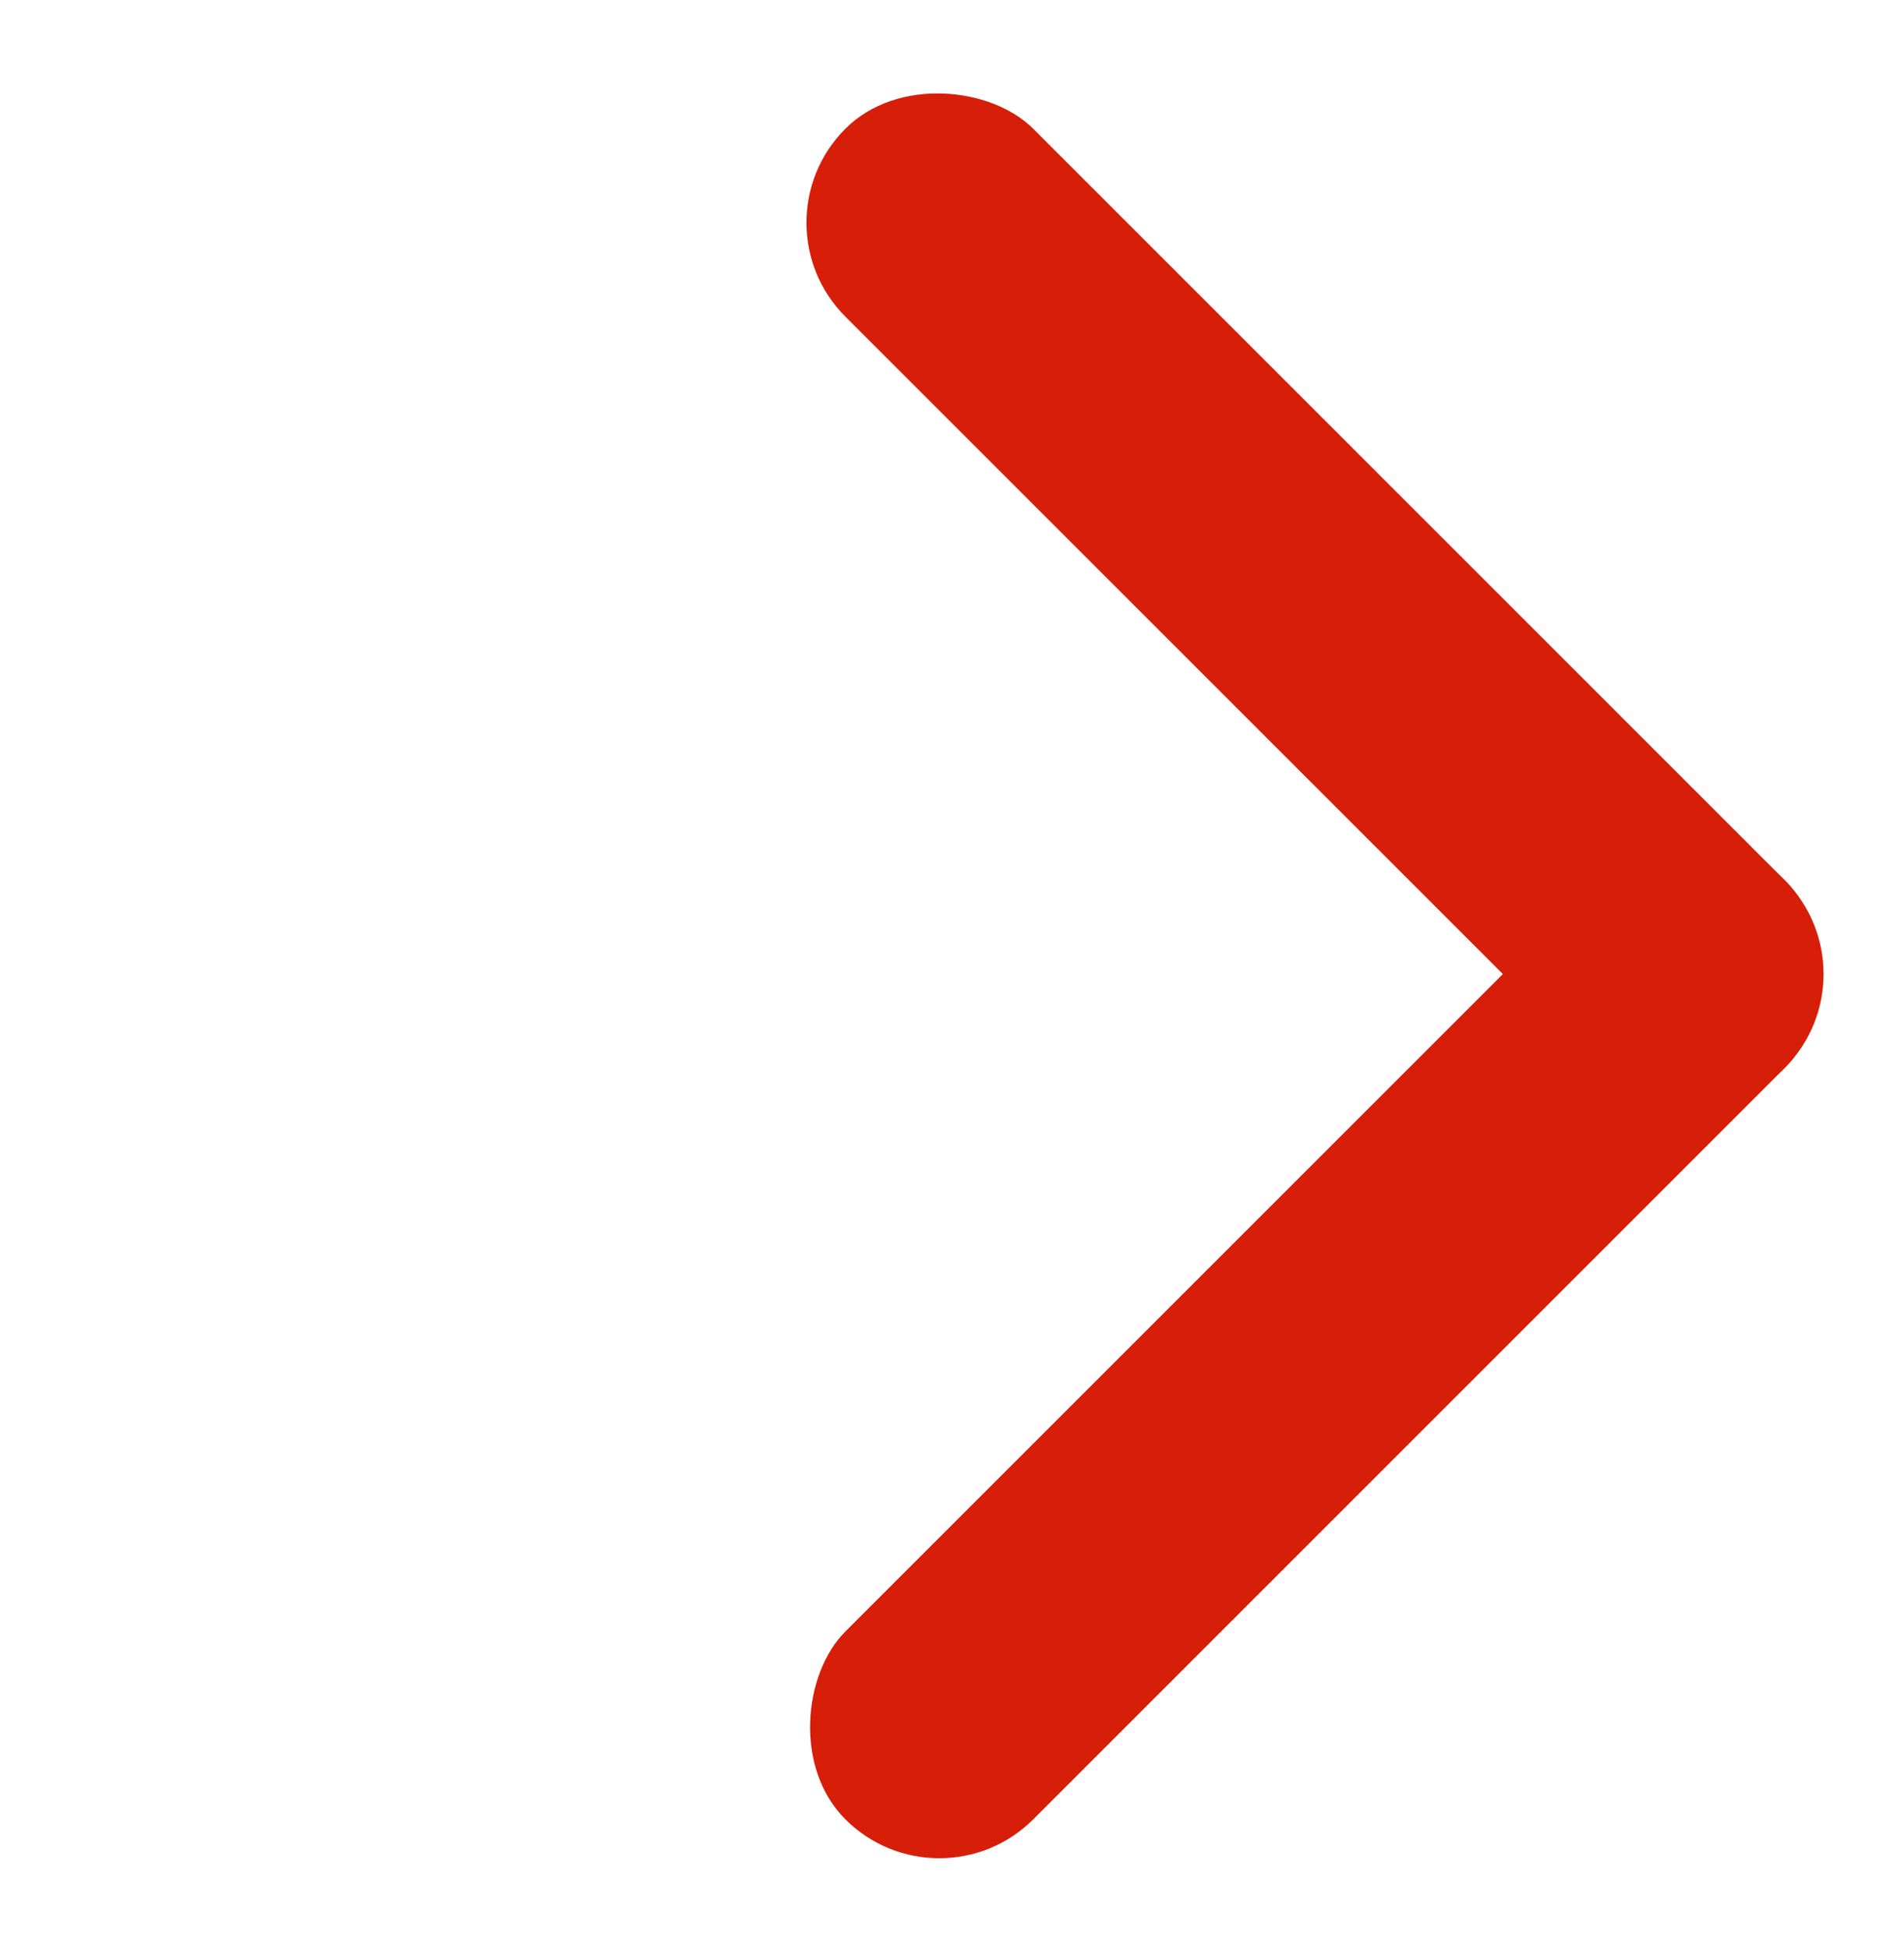
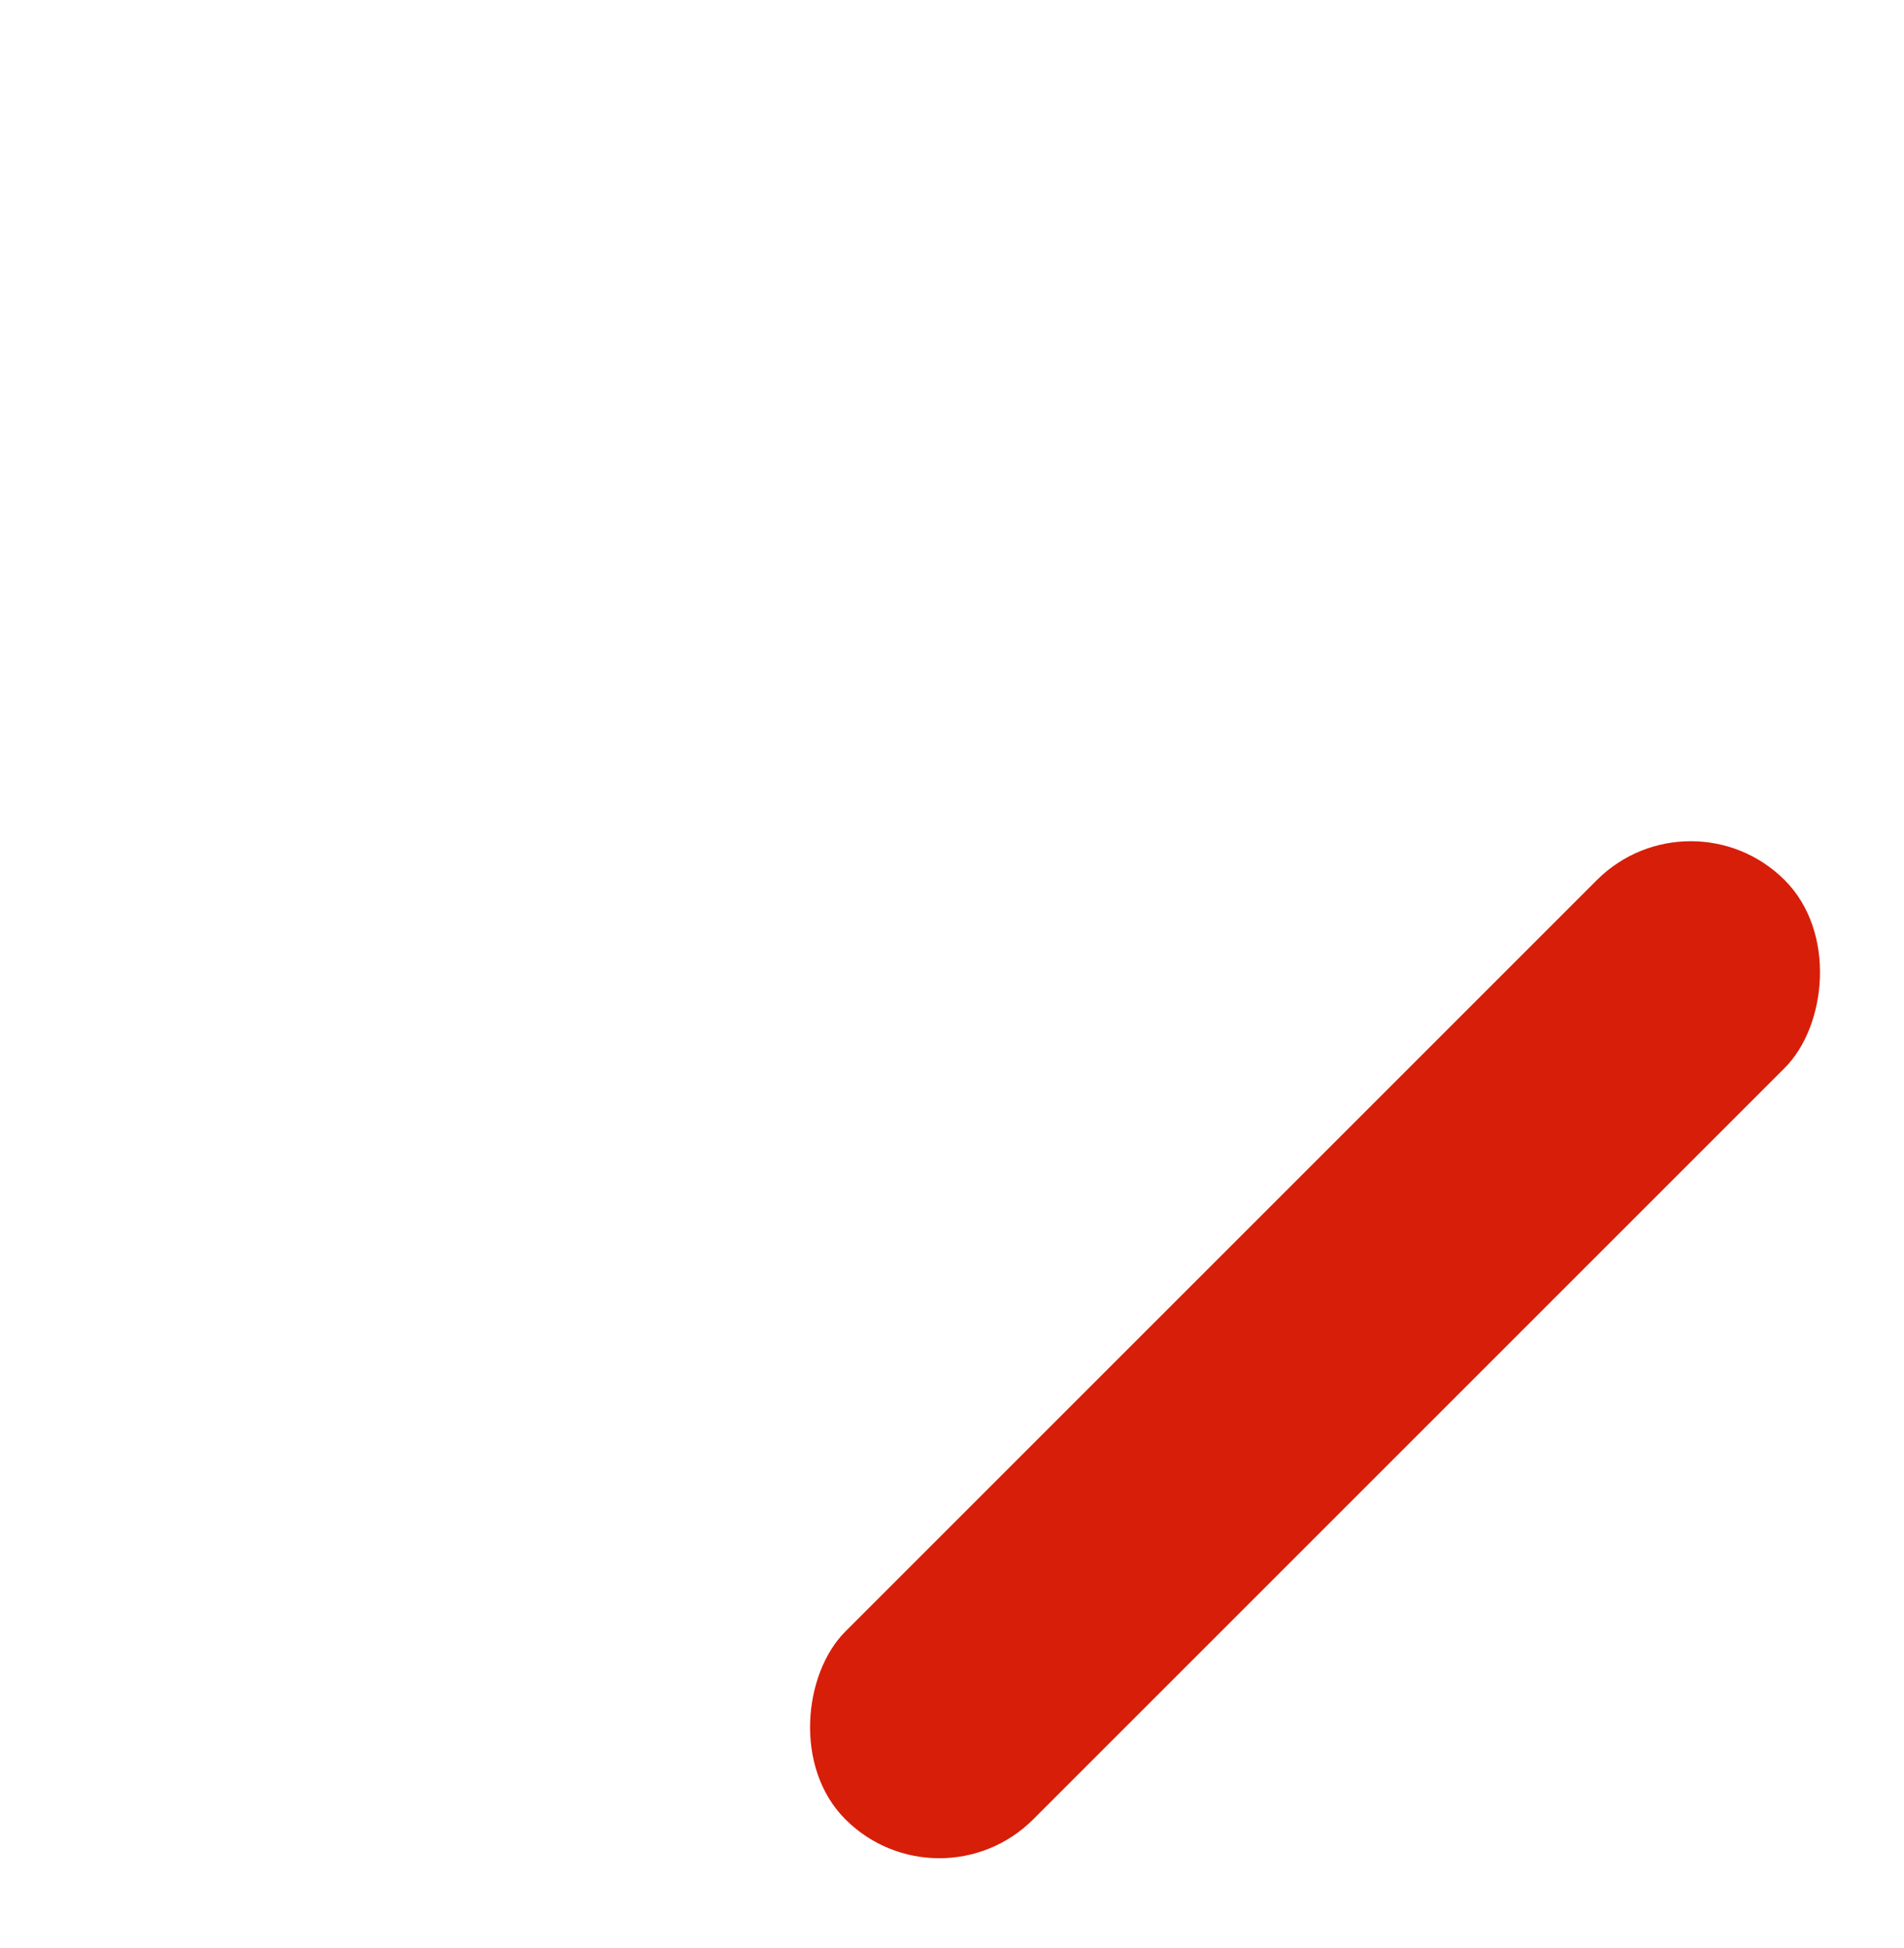
<svg xmlns="http://www.w3.org/2000/svg" width="43" height="44" viewBox="0 0 43 44" fill="none">
-   <rect x="42.426" y="22" width="6" height="30" rx="3" transform="rotate(135 42.426 22)" fill="#D71E09" />
  <rect x="38.184" y="17.757" width="6" height="30" rx="3" transform="rotate(45 38.184 17.757)" fill="#D71E09" />
</svg>